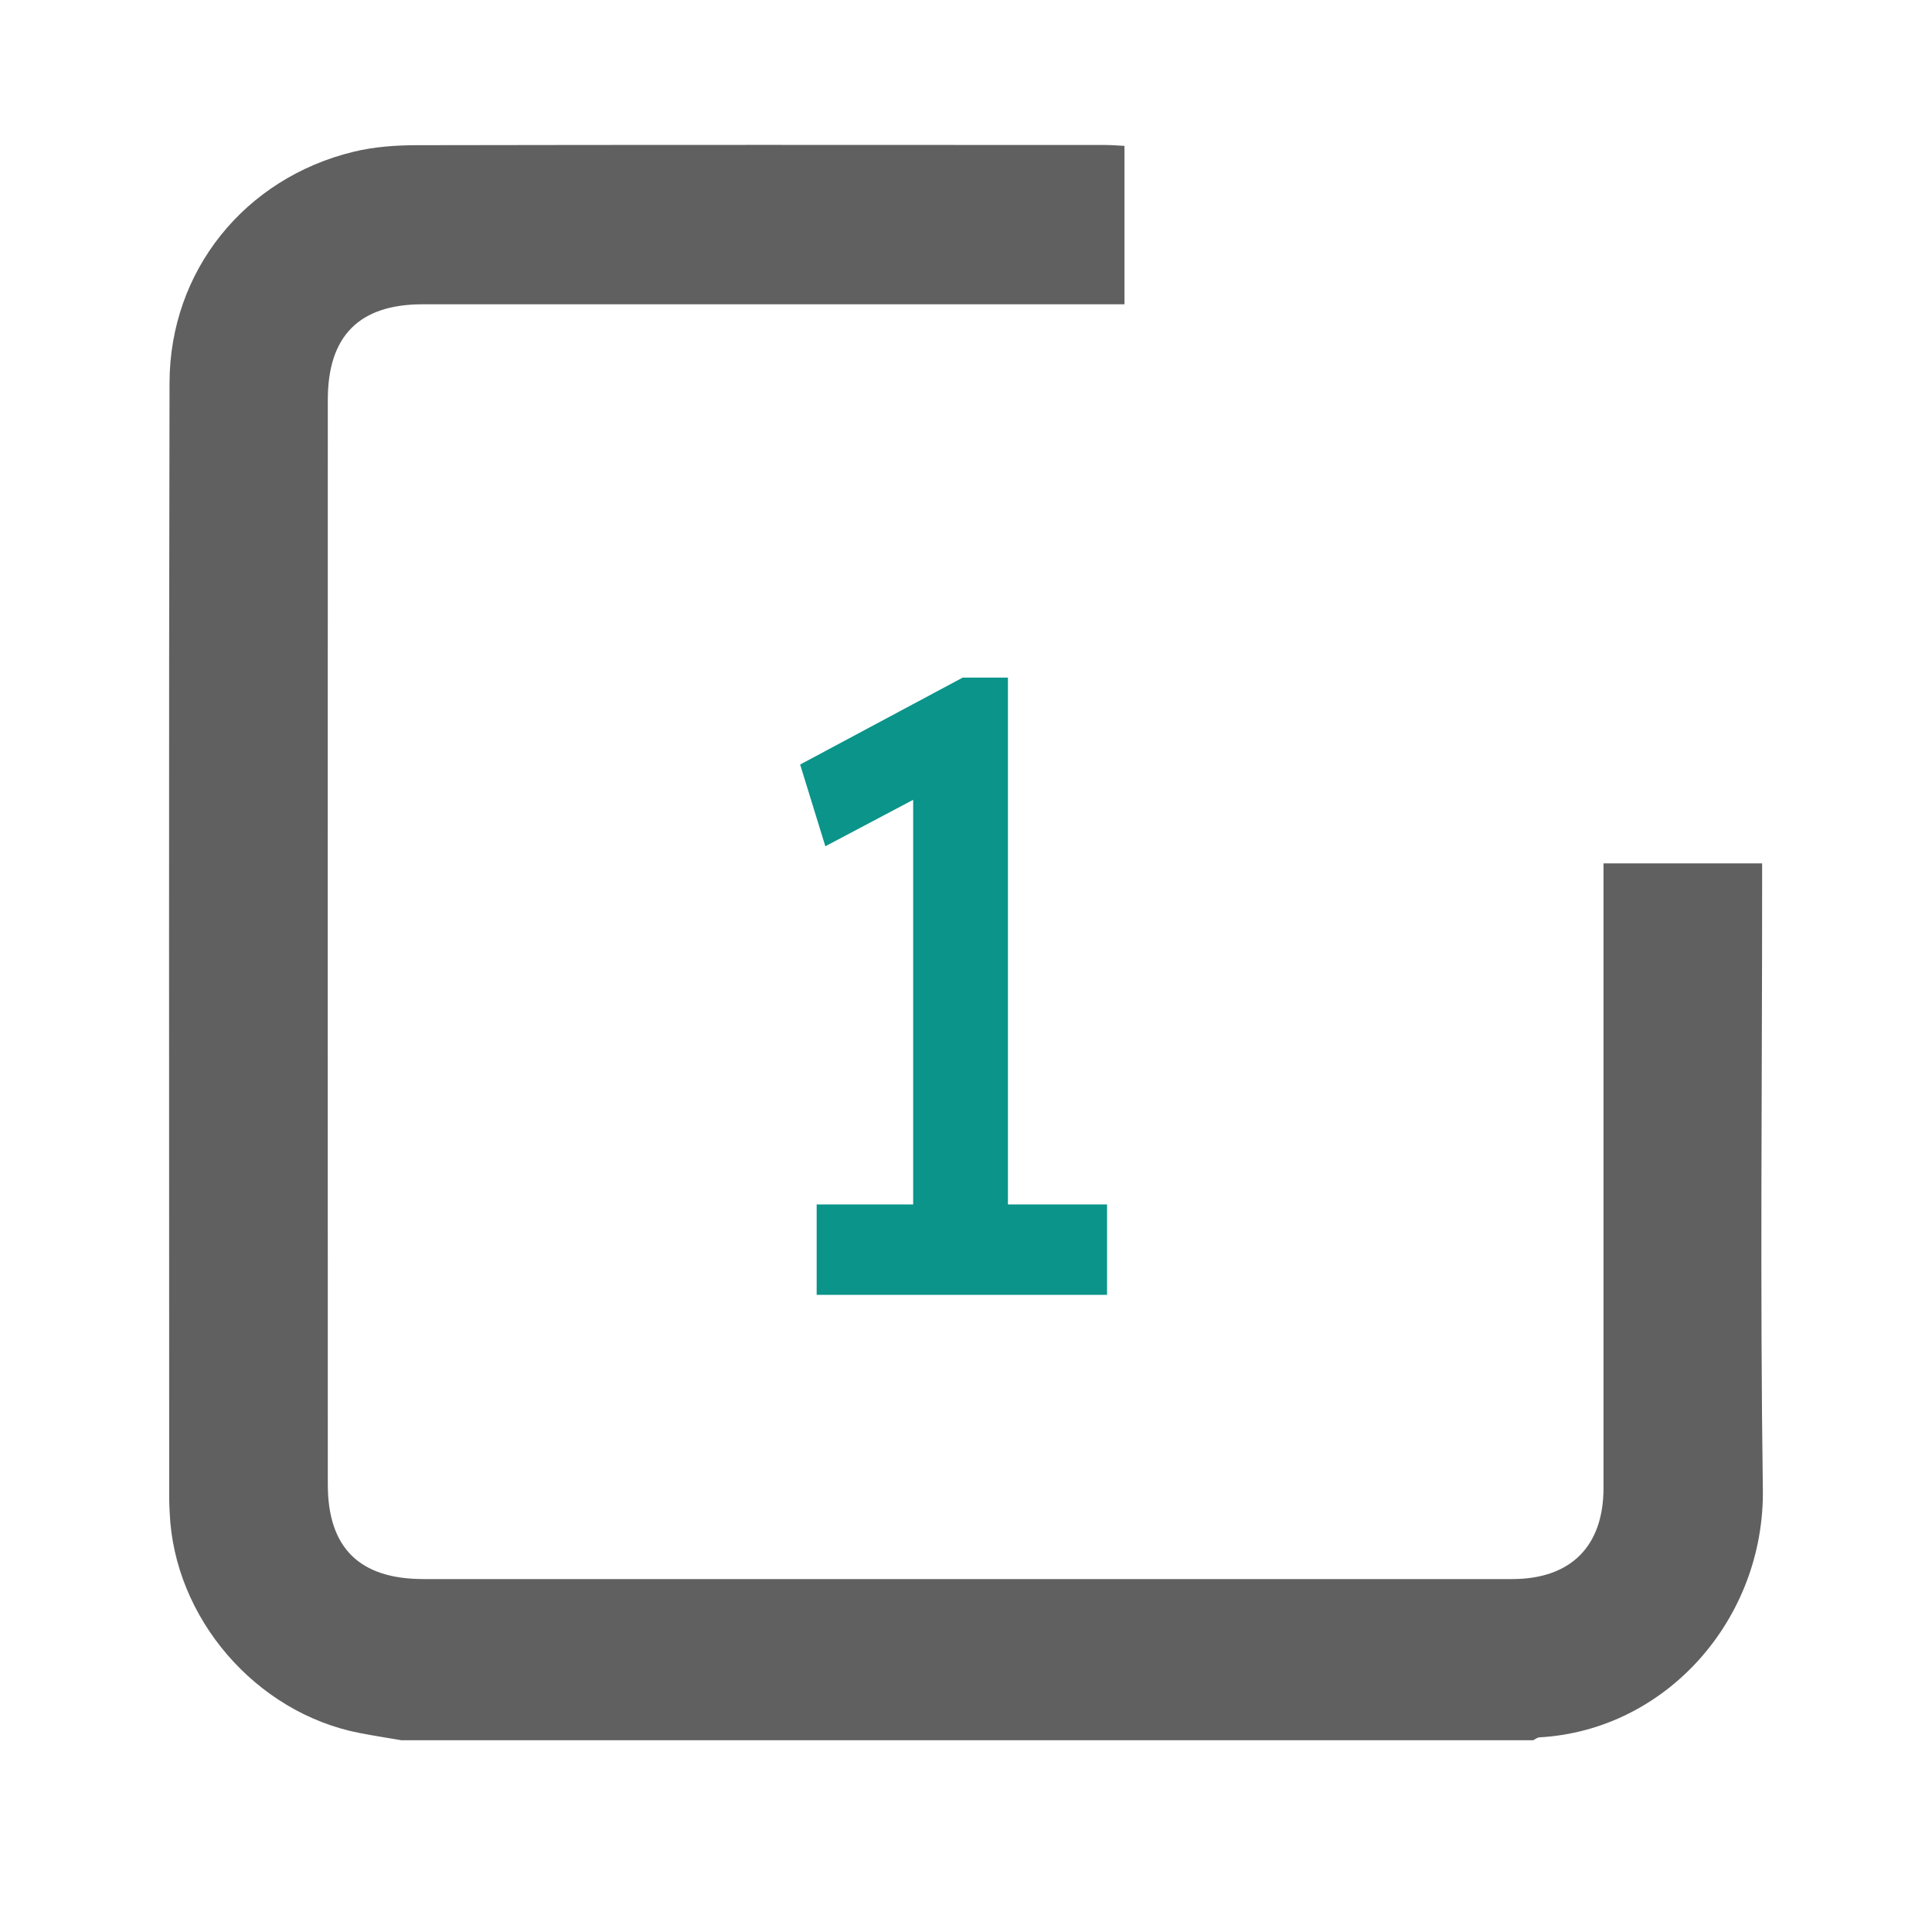
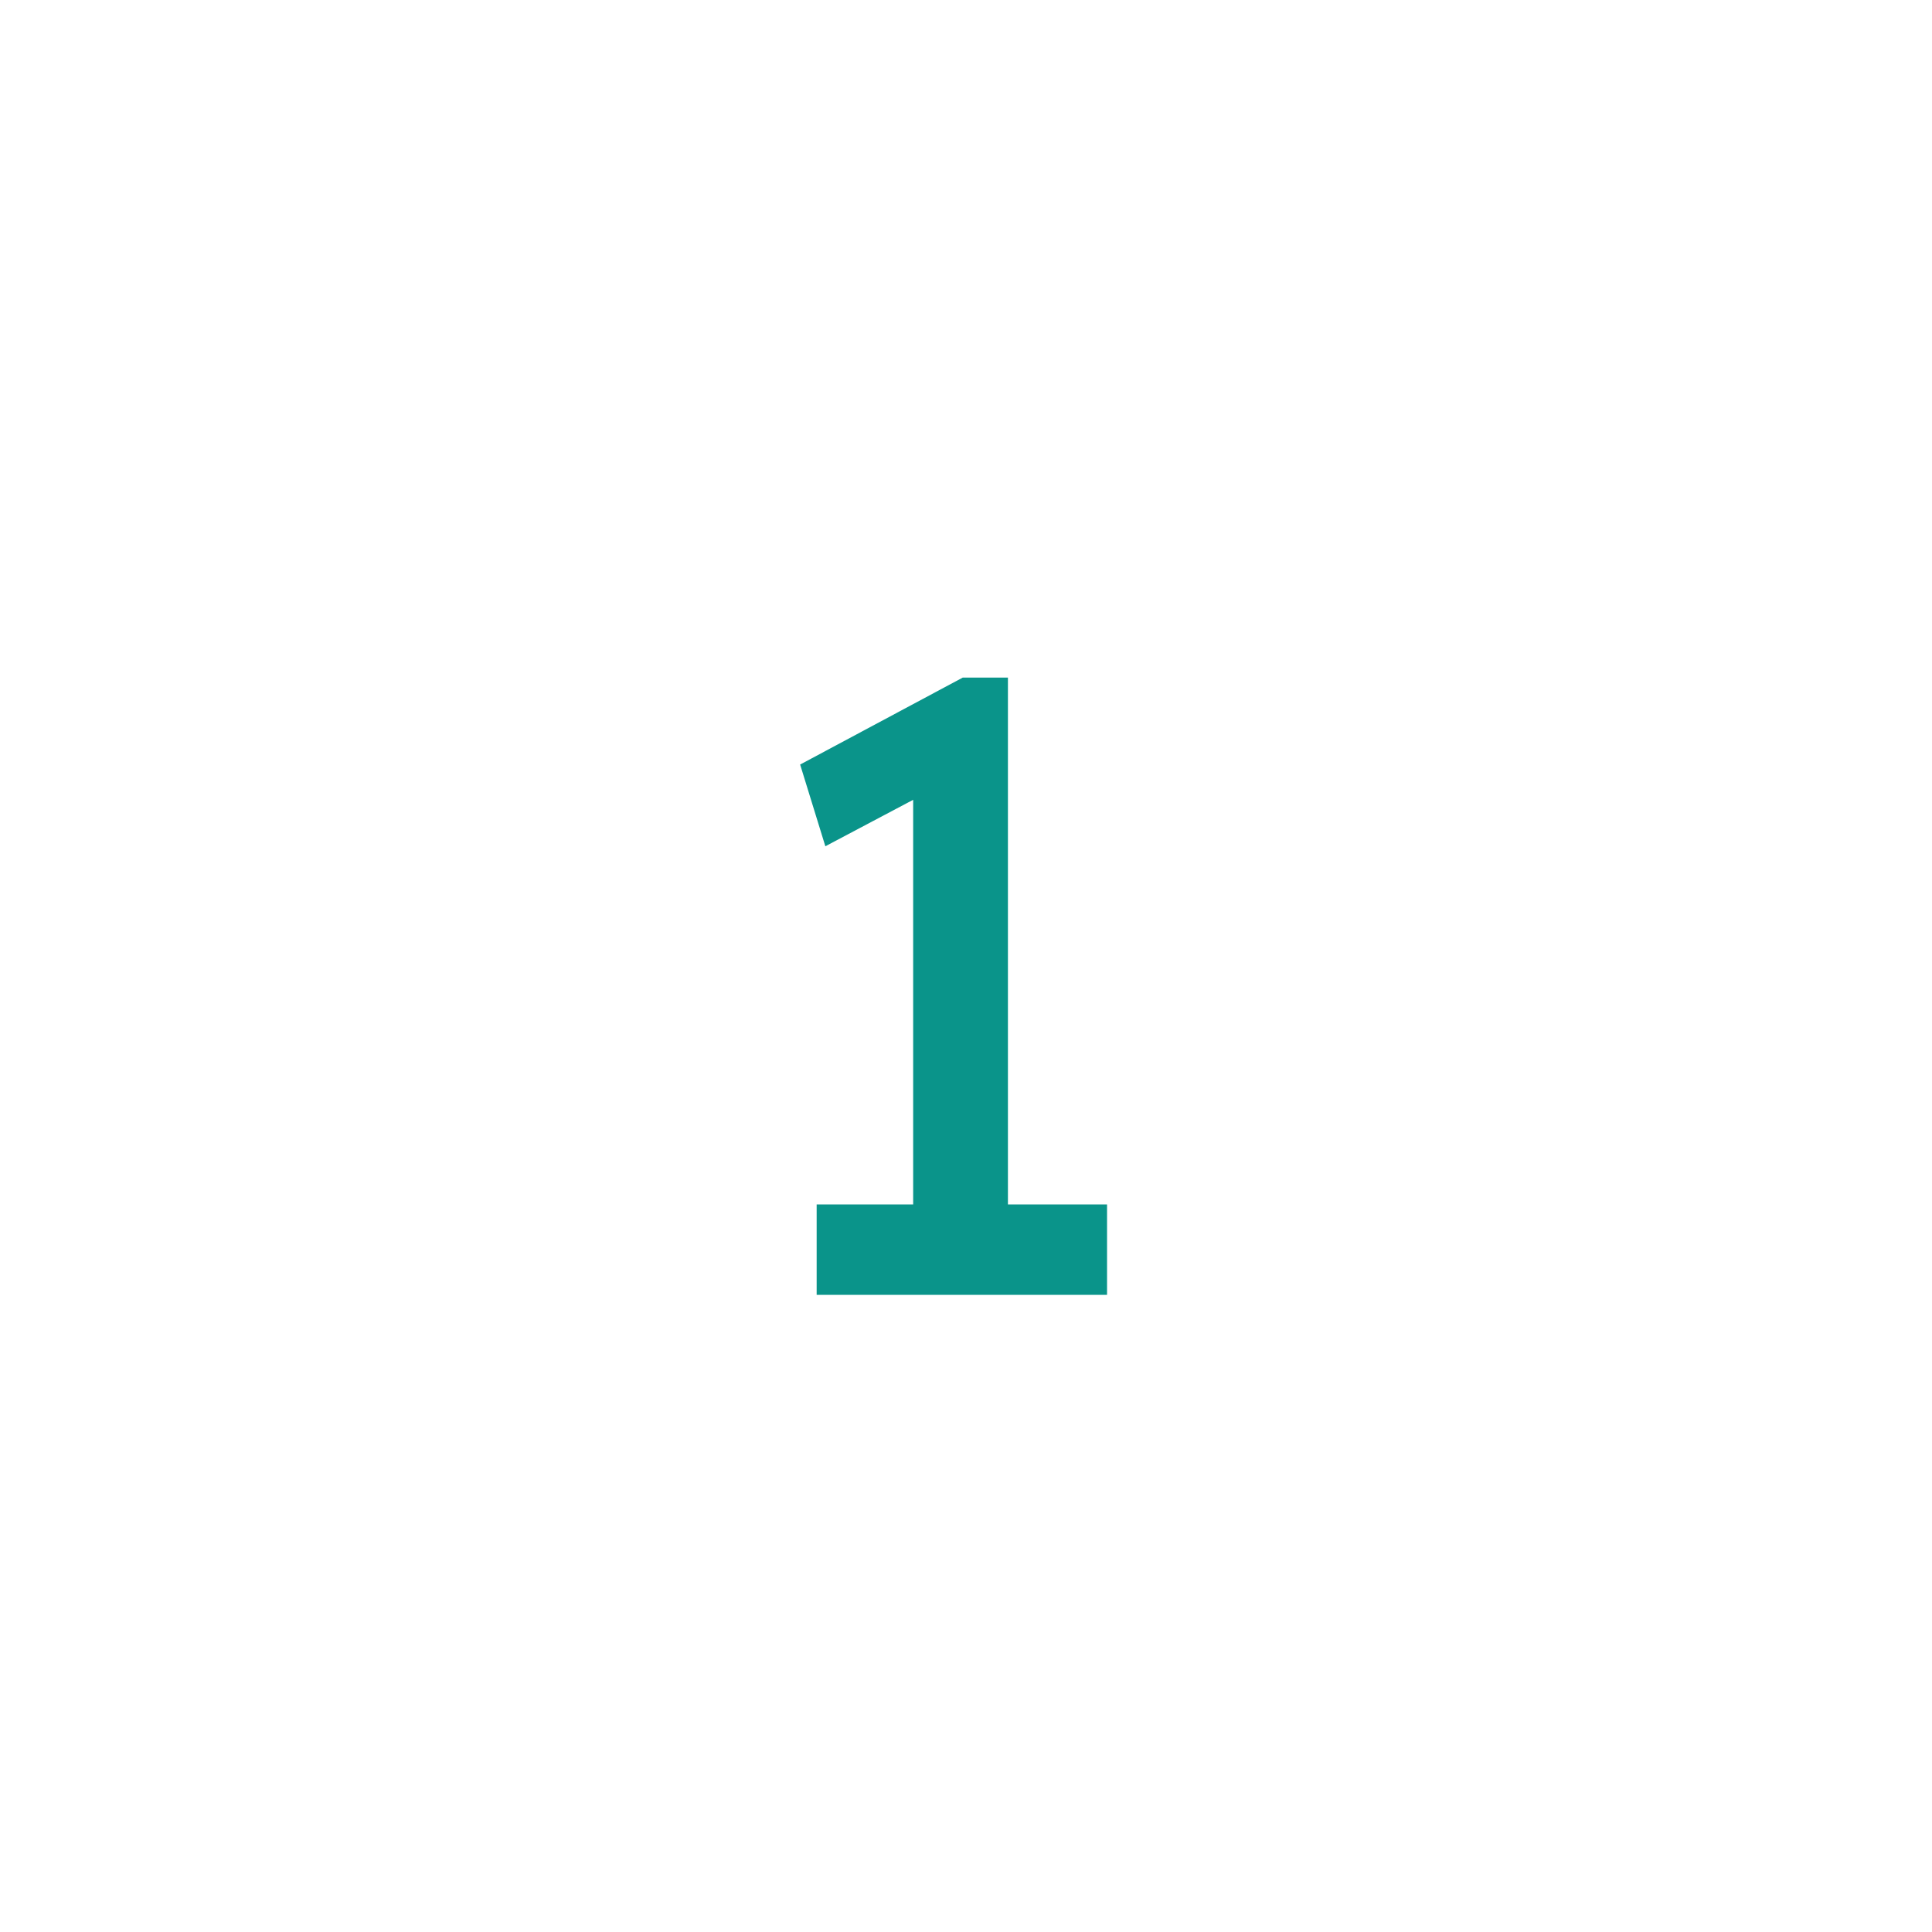
<svg xmlns="http://www.w3.org/2000/svg" width="40" height="40" viewBox="0 0 40 40" fill="none">
  <g clip-path="url(#clip0_1612_8335)">
-     <path d="M8.31 36.03C8.022 35.98 7.732 35.936 7.445 35.88C5.292 35.462 3.602 33.497 3.513 31.312C3.509 31.222 3.503 31.132 3.503 31.042C3.503 23.336 3.493 15.632 3.51 7.926C3.514 5.608 5.066 3.69 7.319 3.142C7.739 3.04 8.185 3.007 8.619 3.006C13.376 2.997 18.132 3 22.887 3.002C23.012 3.002 23.137 3.013 23.281 3.02V6.3H8.75C7.439 6.3 6.787 6.953 6.787 8.276C6.785 15.762 6.785 23.249 6.787 30.735C6.787 32.047 7.444 32.693 8.767 32.693H31.307C32.519 32.693 33.198 32.018 33.199 30.807V17.875H36.483V18.347C36.483 22.509 36.439 26.672 36.498 30.832C36.536 33.514 34.504 35.822 31.872 35.97C31.827 35.972 31.785 36.01 31.742 36.03H8.31Z" fill="#606060" />
    <path d="M18.906 25.927V15.703L19.572 16.207L17.088 17.521L16.566 15.829L19.932 14.029H20.868V25.927H18.906ZM16.908 26.809V24.937H22.92V26.809H16.908Z" fill="#0A948A" />
  </g>
  <defs>
    <clipPath id="clip0_1612_8335">
      <rect width="33" height="34" fill="white" transform="translate(3.5 3)" />
    </clipPath>
  </defs>
</svg>